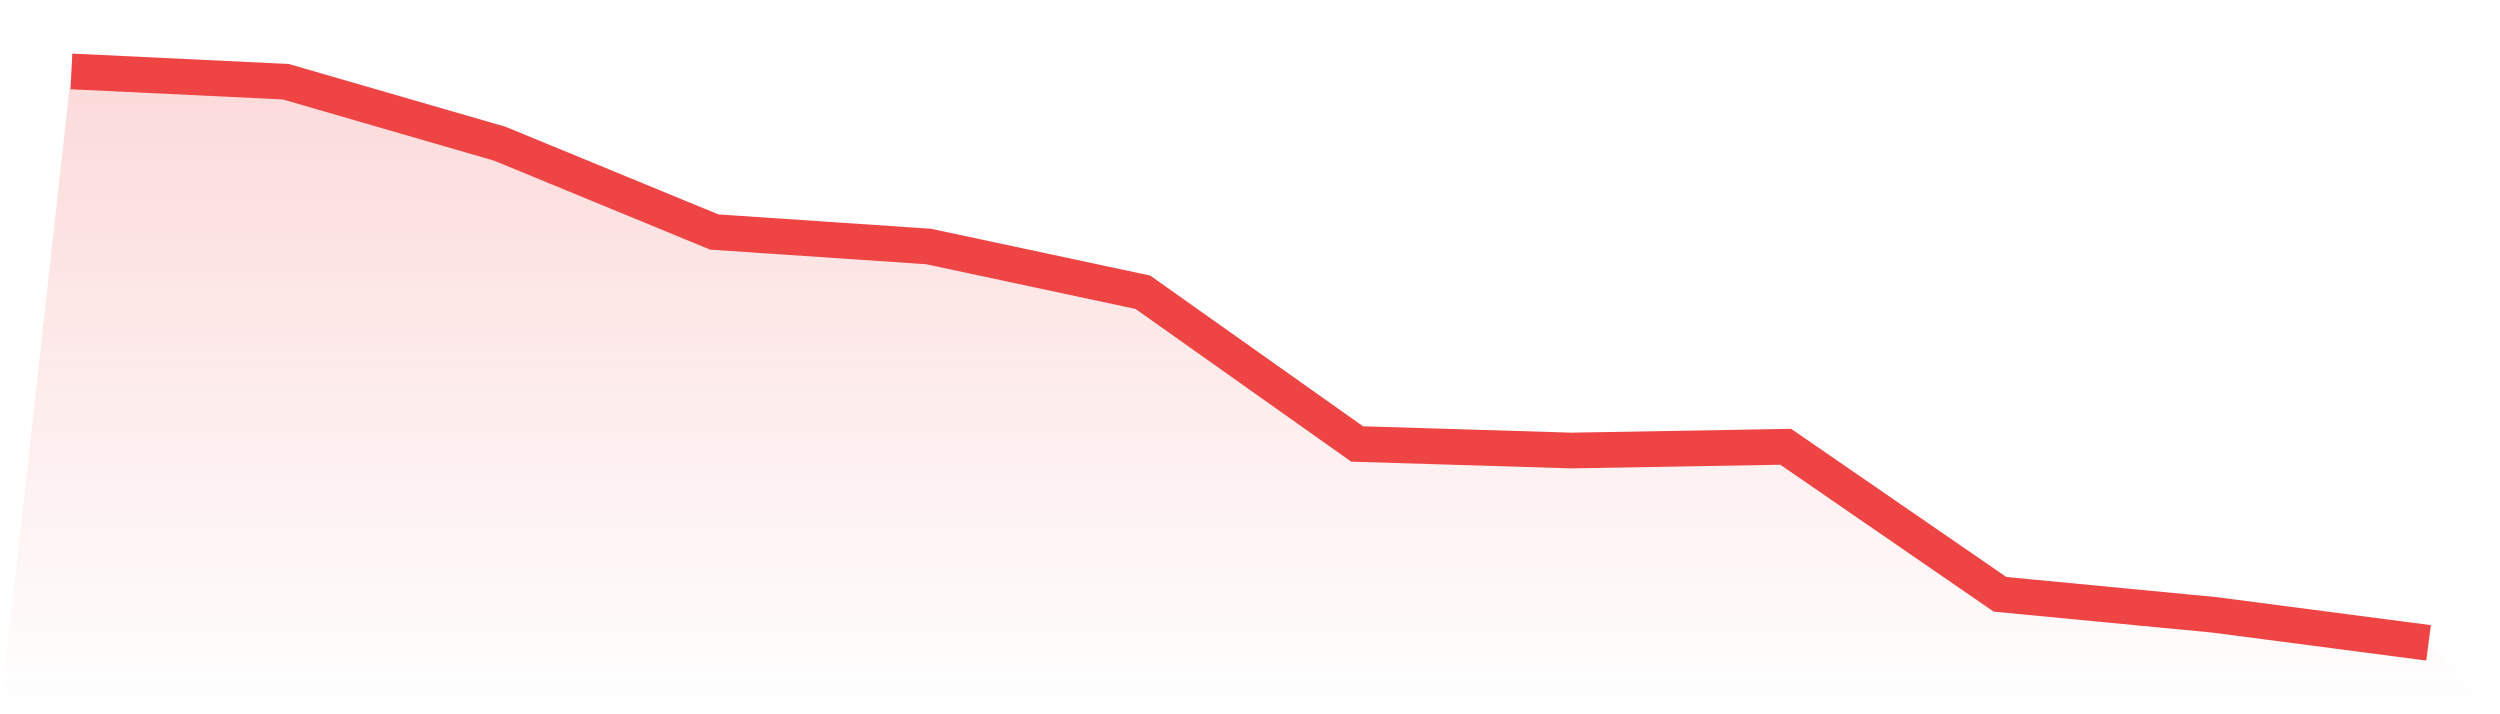
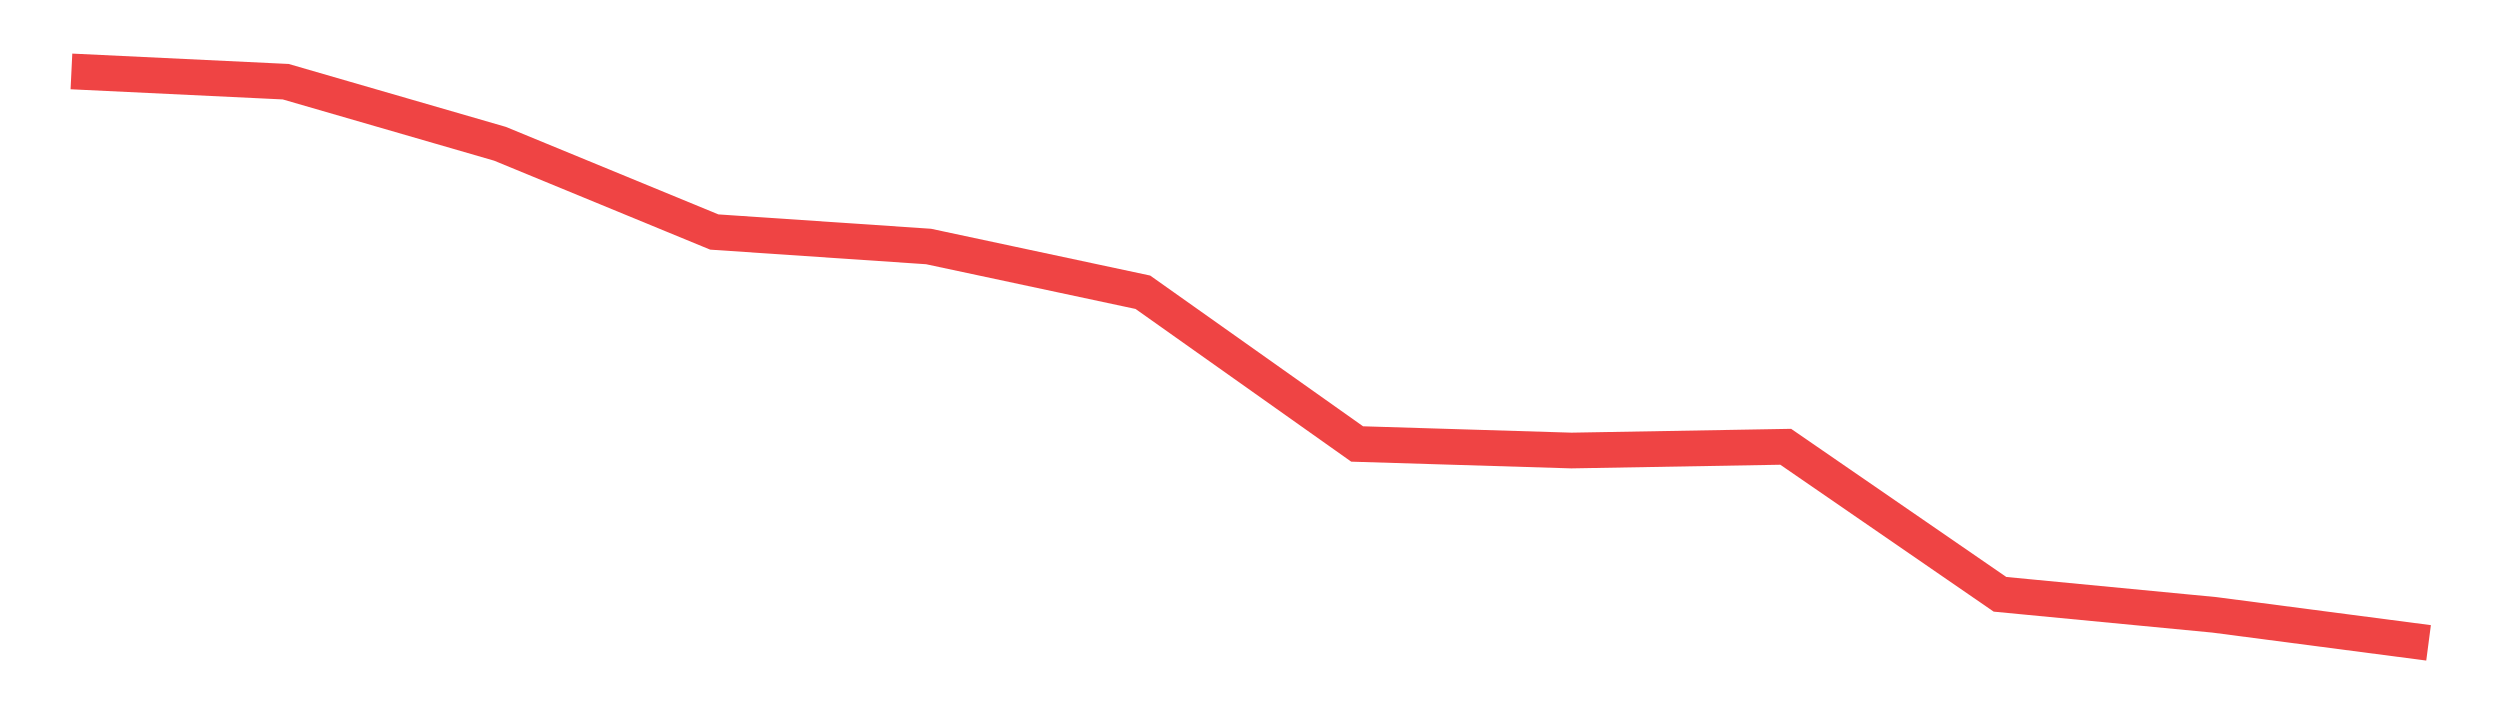
<svg xmlns="http://www.w3.org/2000/svg" viewBox="0 0 140 40">
  <defs>
    <linearGradient id="gradient" x1="0" x2="0" y1="0" y2="1">
      <stop offset="0%" stop-color="#ef4444" stop-opacity="0.2" />
      <stop offset="100%" stop-color="#ef4444" stop-opacity="0" />
    </linearGradient>
  </defs>
-   <path d="M4,4 L4,4 L16,4.575 L28,8.052 L40,12.993 L52,13.804 L64,16.366 L76,24.863 L88,25.229 L100,25.02 L112,33.281 L124,34.431 L136,36 L140,40 L0,40 z" fill="url(#gradient)" />
  <path d="M4,4 L4,4 L16,4.575 L28,8.052 L40,12.993 L52,13.804 L64,16.366 L76,24.863 L88,25.229 L100,25.02 L112,33.281 L124,34.431 L136,36" fill="none" stroke="#ef4444" stroke-width="2" />
</svg>